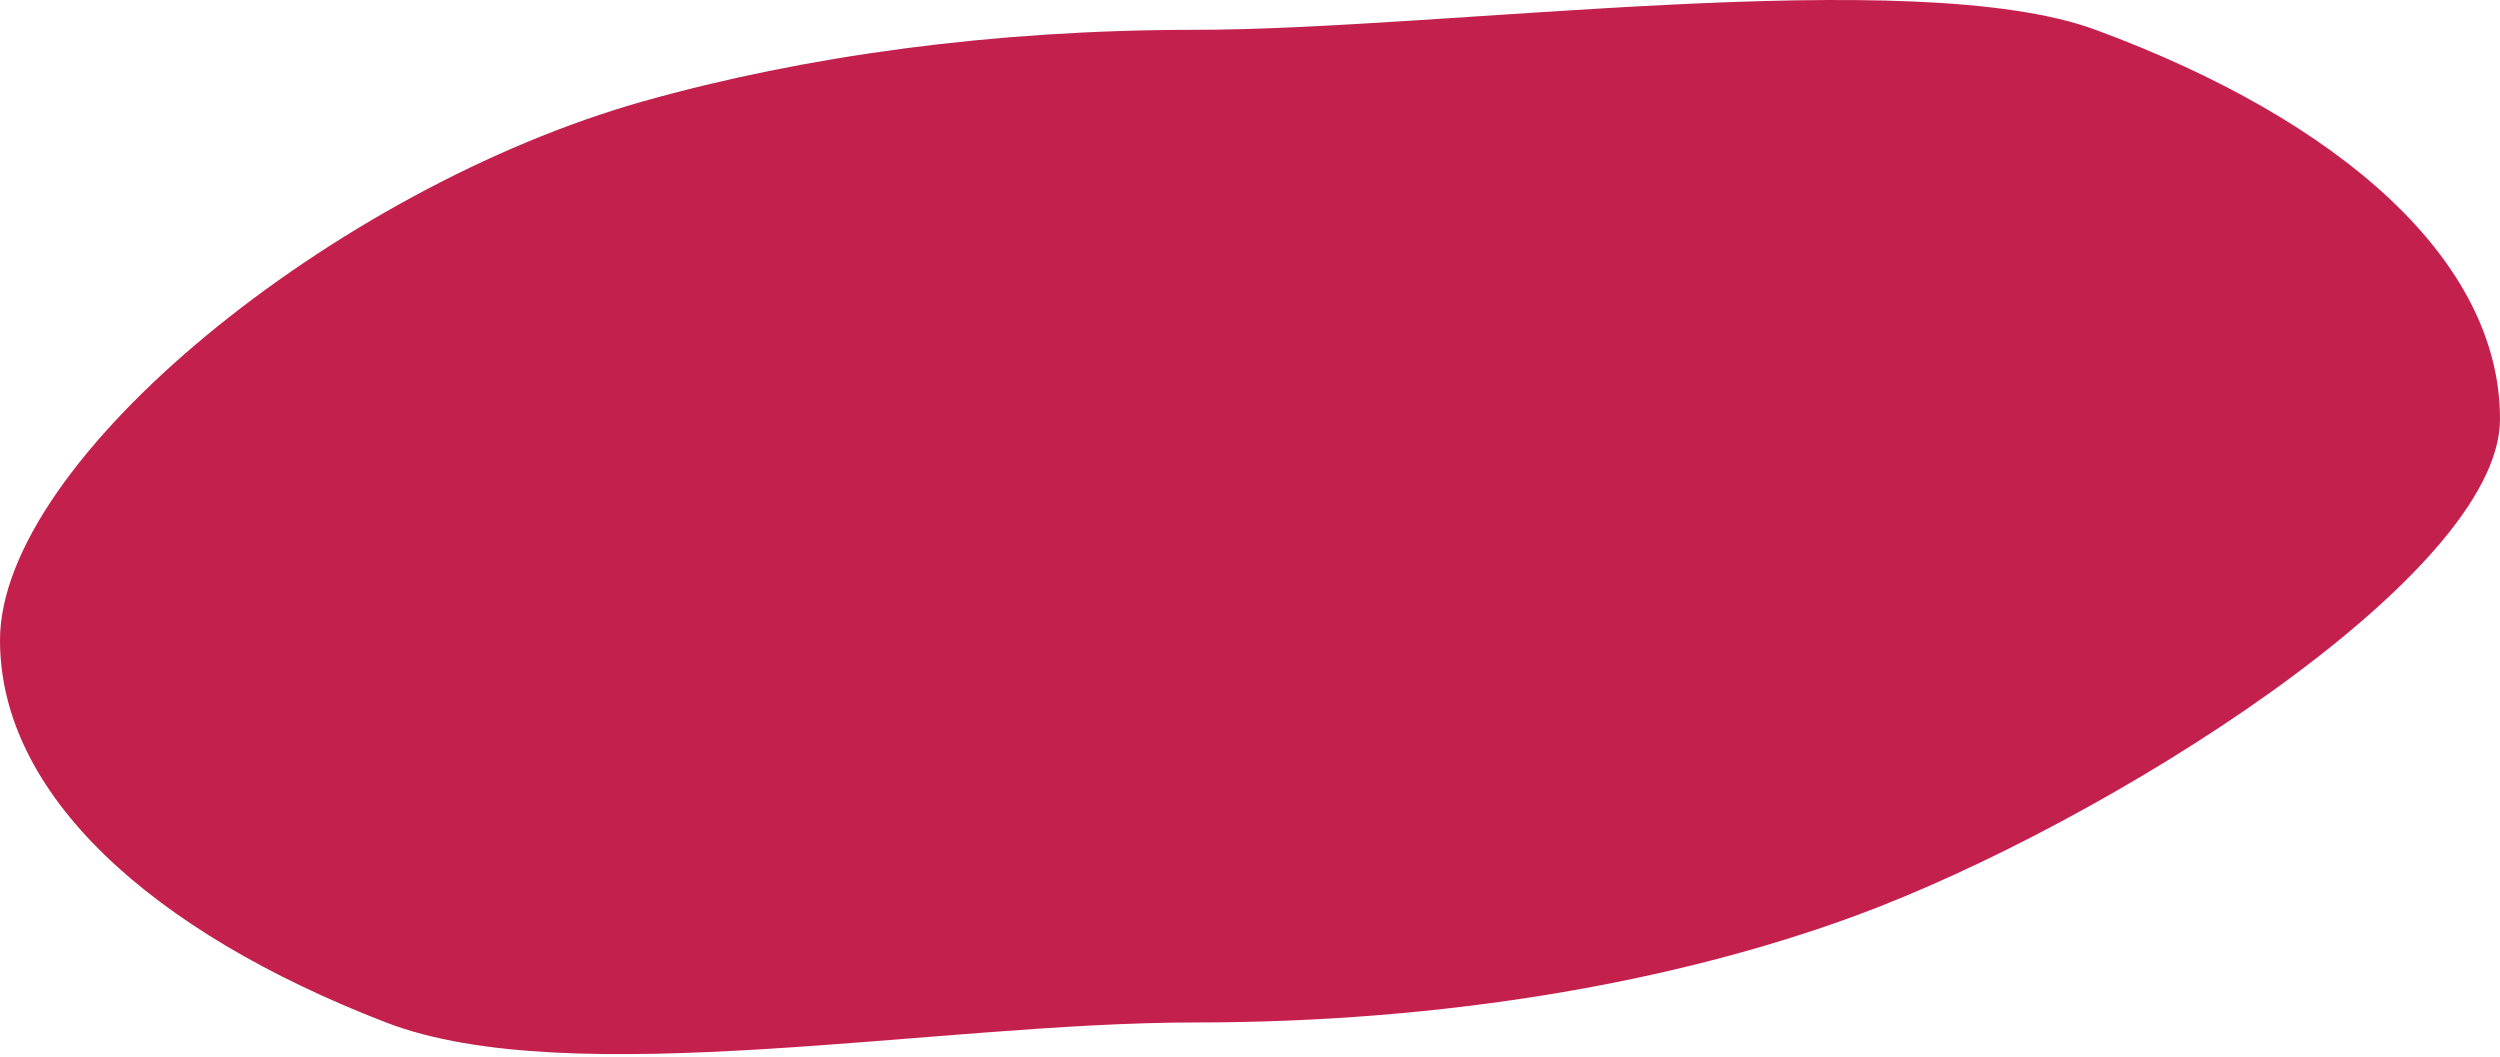
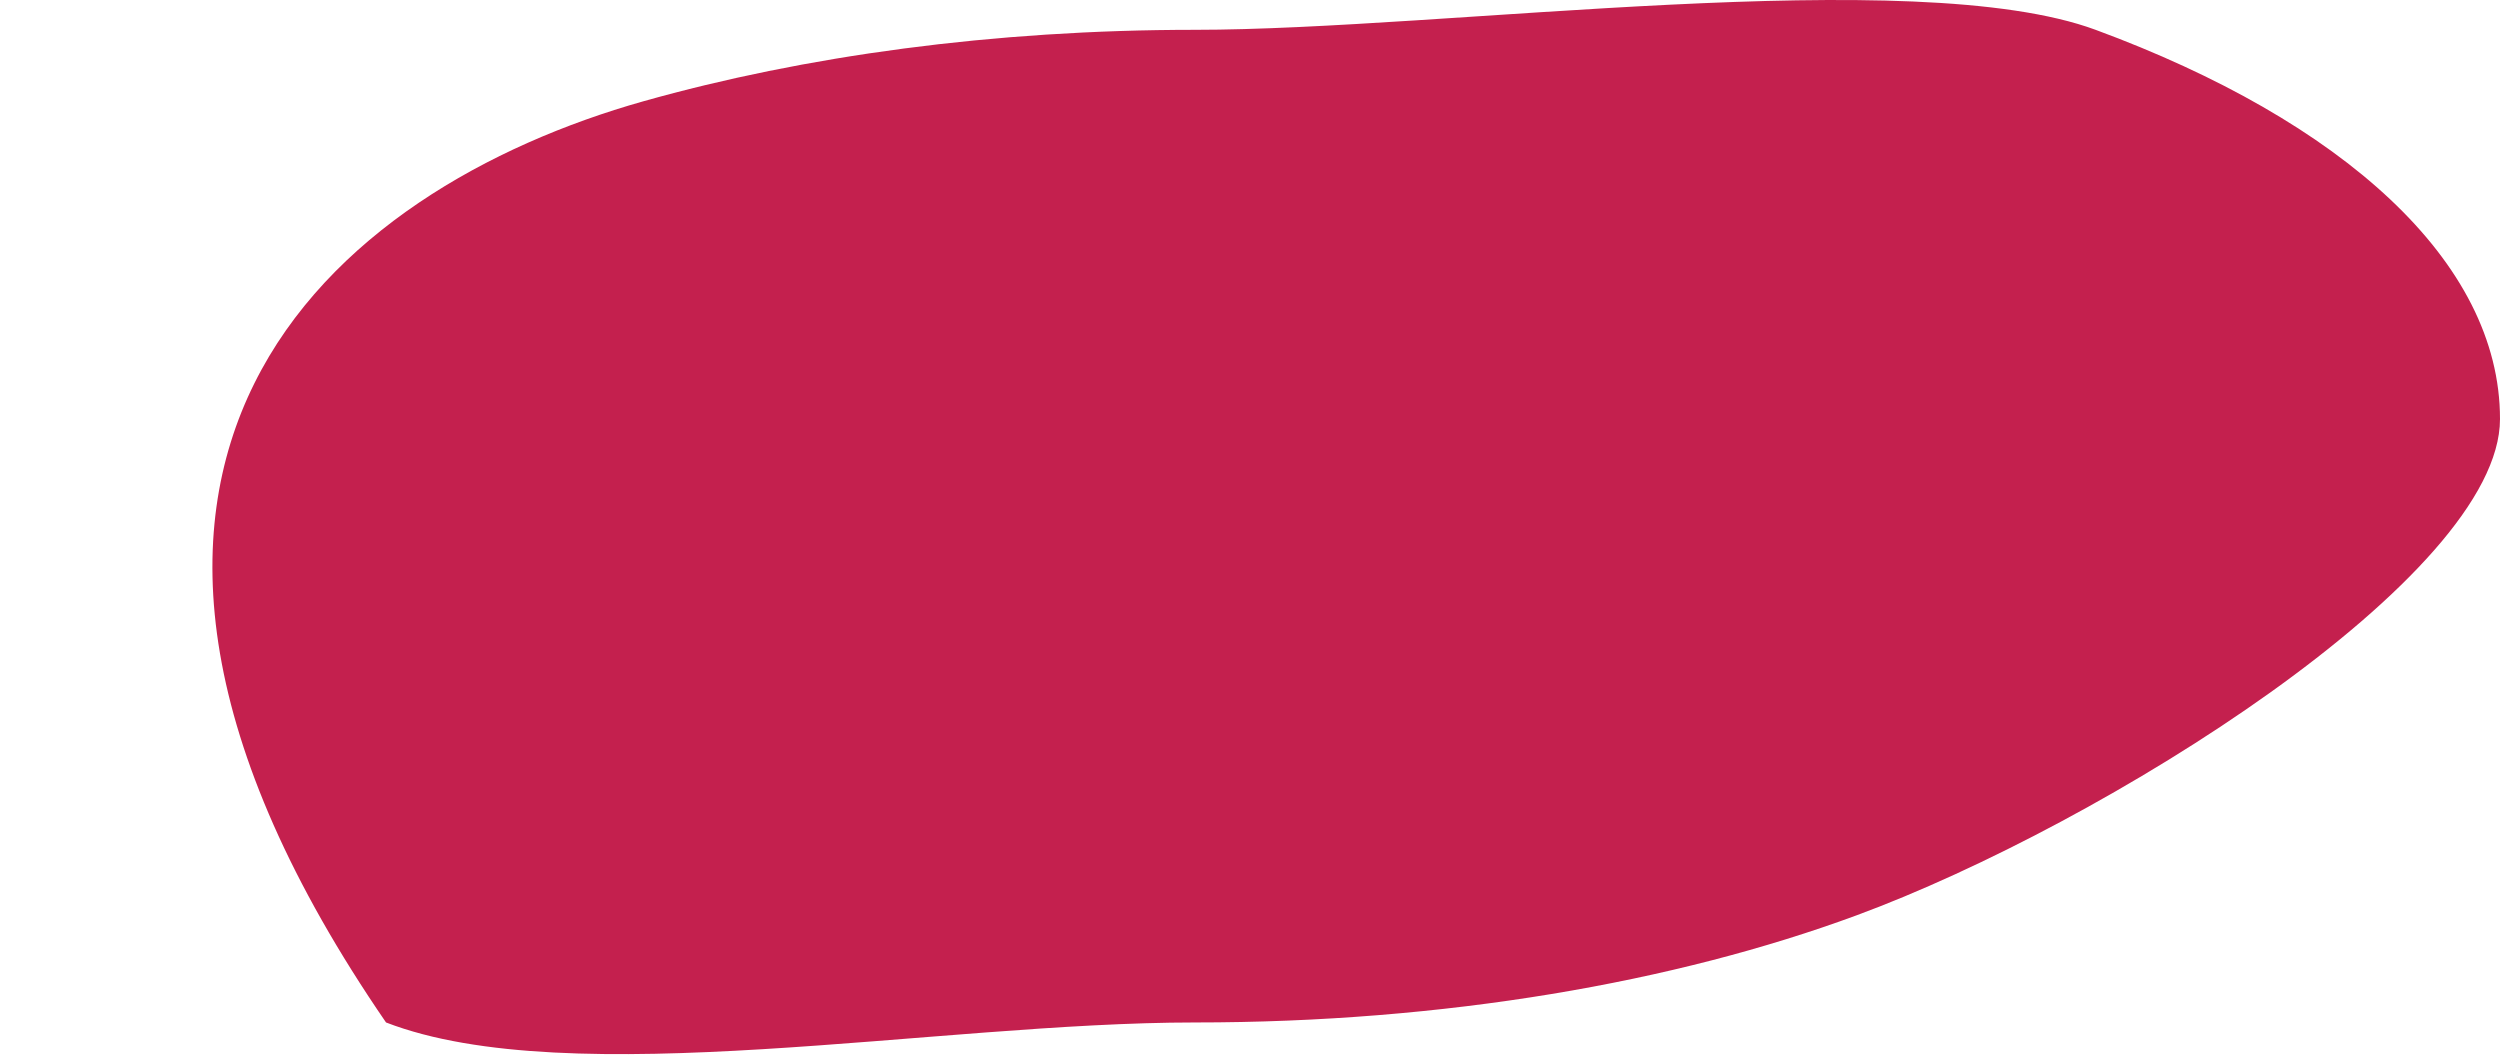
<svg xmlns="http://www.w3.org/2000/svg" width="544" height="230" viewBox="0 0 544 230" fill="none">
-   <path d="M544 91.172C544 125.492 457.612 179.389 404 199.172C364.437 213.77 314.405 222.488 260 222.488C203.744 222.488 124.165 237.994 84 222.488C32.684 202.678 0 172.773 0 139.314C0 100.113 72.867 40.963 140 22.039C175.012 12.169 216.081 6.488 260 6.488C314.405 6.488 416.437 -8.11 456 6.488C509.612 26.271 544 56.852 544 91.172Z" fill="#C4204E" />
+   <path d="M544 91.172C544 125.492 457.612 179.389 404 199.172C364.437 213.77 314.405 222.488 260 222.488C203.744 222.488 124.165 237.994 84 222.488C0 100.113 72.867 40.963 140 22.039C175.012 12.169 216.081 6.488 260 6.488C314.405 6.488 416.437 -8.11 456 6.488C509.612 26.271 544 56.852 544 91.172Z" fill="#C4204E" />
</svg>